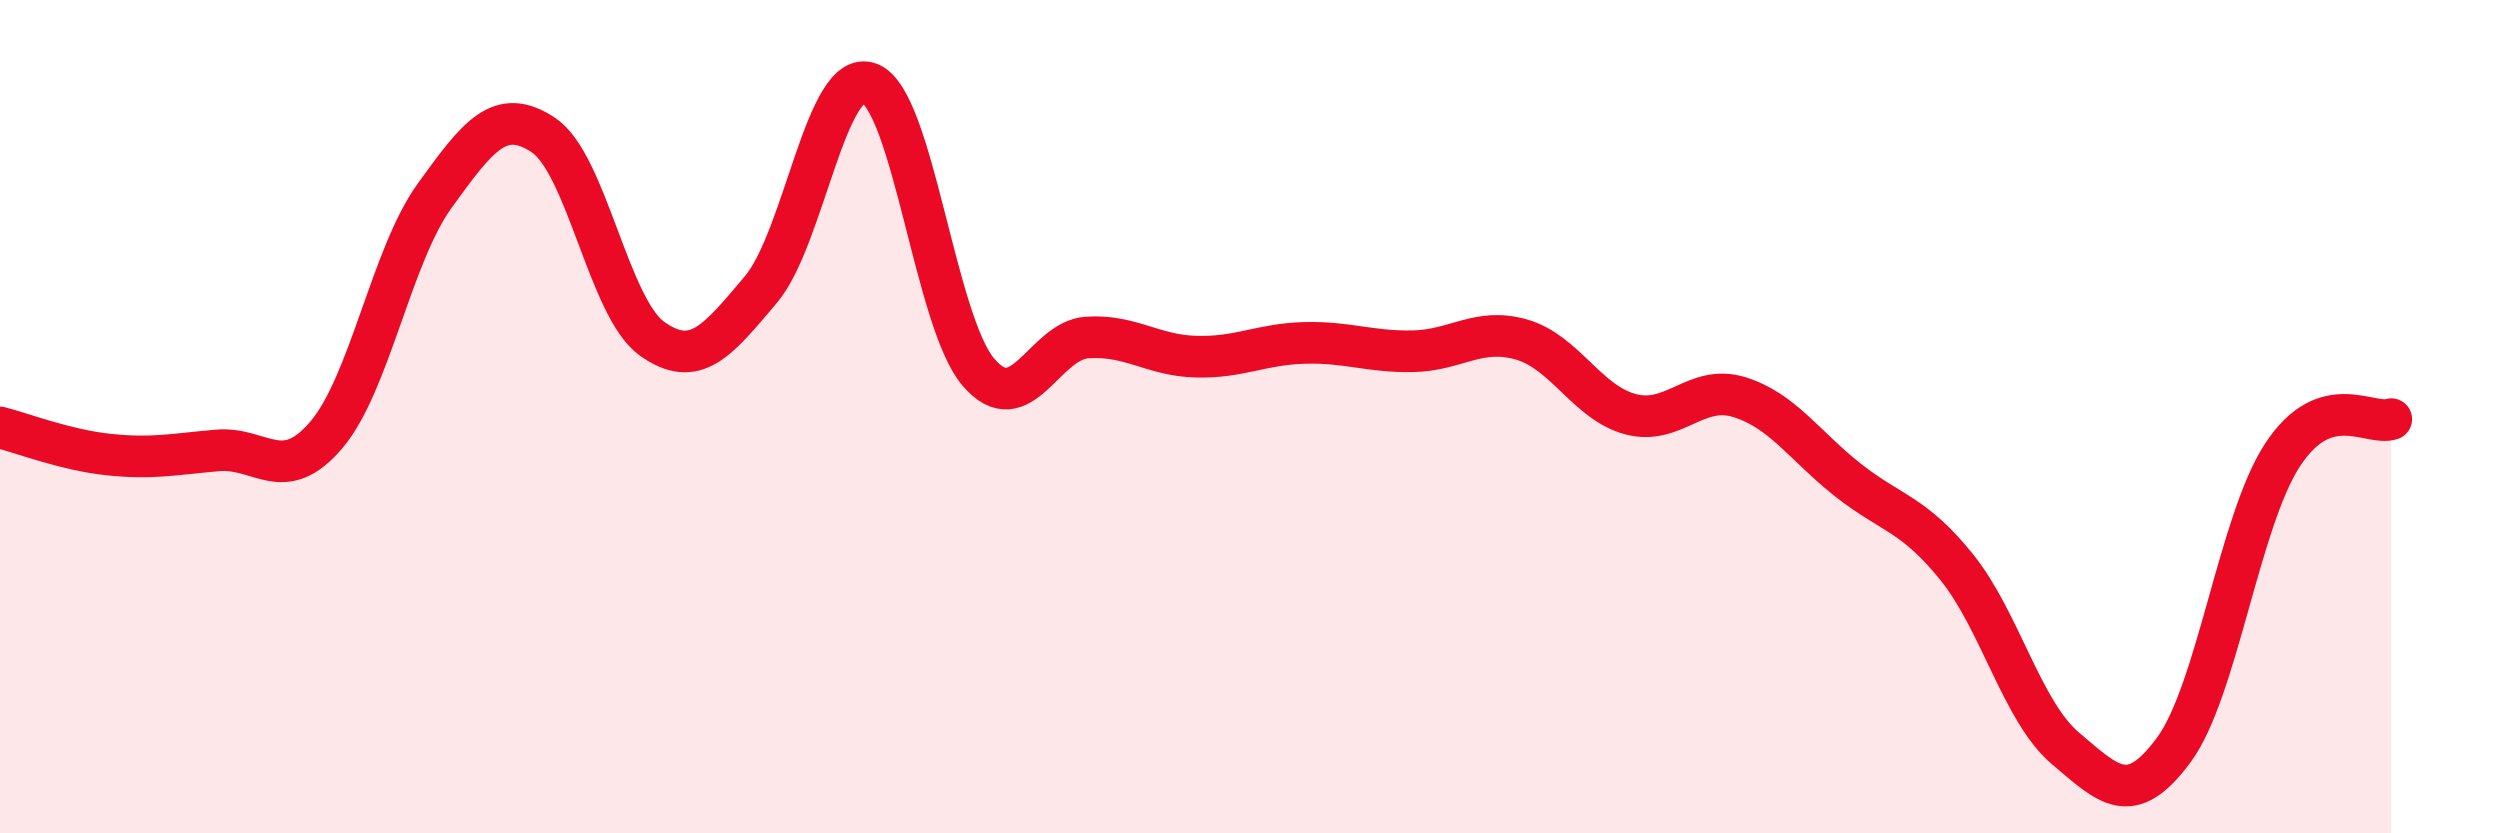
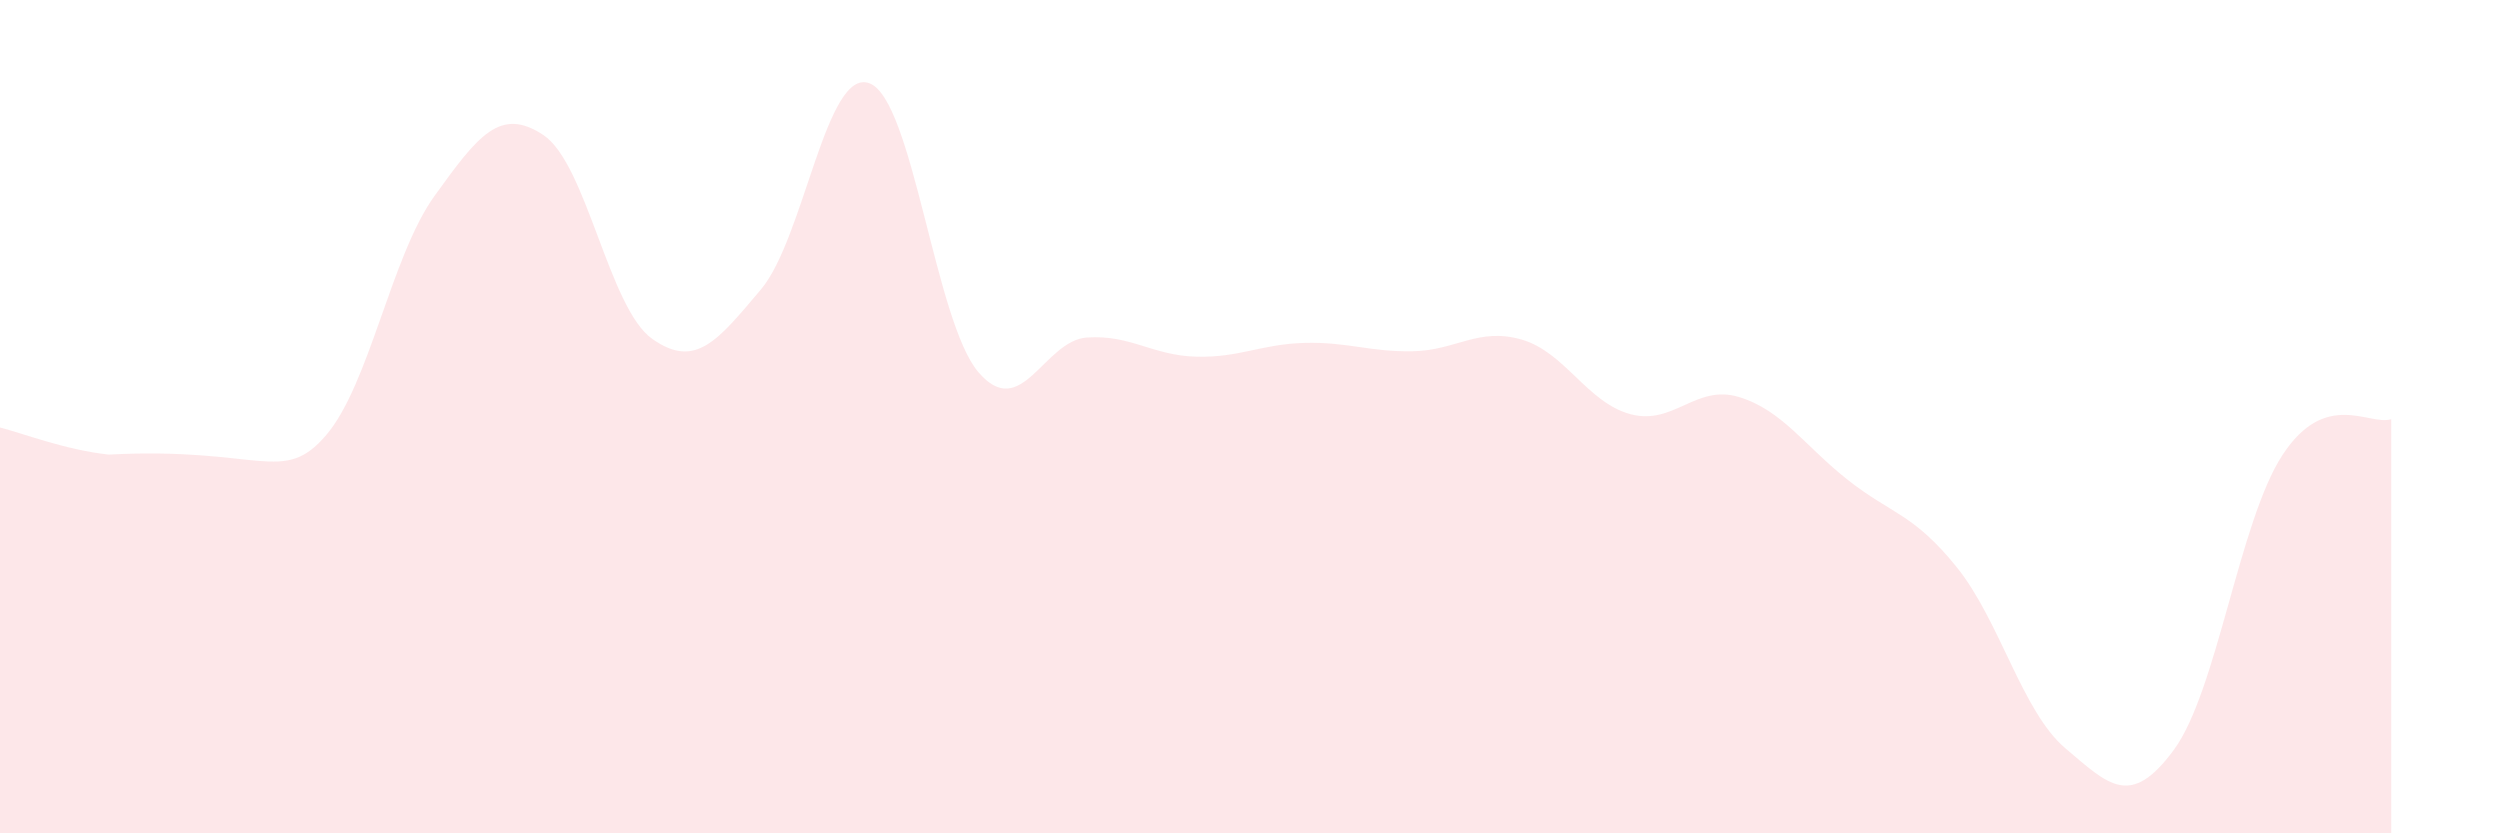
<svg xmlns="http://www.w3.org/2000/svg" width="60" height="20" viewBox="0 0 60 20">
-   <path d="M 0,10.26 C 0.52,10.39 1.57,10.8 2.61,10.91 C 3.65,11.02 4.18,10.9 5.22,10.81 C 6.26,10.72 6.79,11.66 7.83,10.44 C 8.87,9.22 9.39,6.14 10.43,4.7 C 11.47,3.26 12,2.55 13.04,3.24 C 14.08,3.93 14.61,7.39 15.65,8.13 C 16.69,8.87 17.22,8.18 18.26,6.95 C 19.3,5.72 19.83,1.6 20.87,2 C 21.91,2.4 22.44,7.71 23.48,8.93 C 24.52,10.15 25.05,8.17 26.09,8.1 C 27.13,8.03 27.66,8.53 28.7,8.56 C 29.74,8.59 30.26,8.26 31.3,8.23 C 32.34,8.2 32.87,8.45 33.91,8.43 C 34.95,8.41 35.48,7.85 36.52,8.15 C 37.56,8.45 38.09,9.66 39.13,9.94 C 40.17,10.22 40.7,9.21 41.74,9.53 C 42.78,9.85 43.31,10.7 44.35,11.52 C 45.39,12.34 45.92,12.32 46.96,13.61 C 48,14.9 48.53,17.08 49.57,17.96 C 50.61,18.84 51.13,19.41 52.17,18 C 53.21,16.59 53.74,12.51 54.78,10.92 C 55.82,9.33 56.87,10.23 57.39,10.06L57.39 20L0 20Z" fill="#EB0A25" opacity="0.1" stroke-linecap="round" stroke-linejoin="round" />
-   <path d="M 0,10.26 C 0.52,10.39 1.57,10.8 2.61,10.91 C 3.65,11.02 4.18,10.9 5.22,10.81 C 6.26,10.72 6.79,11.66 7.83,10.44 C 8.87,9.22 9.39,6.14 10.43,4.7 C 11.47,3.26 12,2.55 13.04,3.24 C 14.08,3.93 14.61,7.39 15.65,8.13 C 16.69,8.87 17.22,8.18 18.26,6.95 C 19.3,5.72 19.83,1.6 20.87,2 C 21.91,2.4 22.44,7.71 23.48,8.93 C 24.52,10.15 25.05,8.17 26.09,8.1 C 27.13,8.03 27.66,8.53 28.7,8.56 C 29.74,8.59 30.26,8.26 31.3,8.23 C 32.34,8.2 32.87,8.45 33.91,8.43 C 34.95,8.41 35.48,7.85 36.52,8.15 C 37.56,8.45 38.09,9.66 39.13,9.94 C 40.17,10.22 40.7,9.21 41.74,9.53 C 42.78,9.85 43.31,10.7 44.35,11.52 C 45.39,12.34 45.92,12.32 46.96,13.61 C 48,14.9 48.53,17.08 49.57,17.96 C 50.61,18.84 51.13,19.41 52.17,18 C 53.21,16.59 53.74,12.51 54.78,10.92 C 55.82,9.33 56.87,10.23 57.39,10.06" stroke="#EB0A25" stroke-width="1" fill="none" stroke-linecap="round" stroke-linejoin="round" />
+   <path d="M 0,10.26 C 0.52,10.39 1.57,10.8 2.61,10.91 C 6.26,10.72 6.79,11.66 7.83,10.44 C 8.87,9.22 9.39,6.14 10.43,4.7 C 11.47,3.26 12,2.55 13.04,3.24 C 14.08,3.93 14.61,7.39 15.65,8.13 C 16.69,8.87 17.22,8.18 18.26,6.95 C 19.3,5.72 19.83,1.6 20.87,2 C 21.91,2.4 22.44,7.71 23.48,8.93 C 24.52,10.15 25.05,8.17 26.09,8.1 C 27.13,8.03 27.66,8.53 28.7,8.56 C 29.74,8.59 30.26,8.26 31.3,8.23 C 32.34,8.2 32.87,8.45 33.91,8.43 C 34.95,8.41 35.48,7.85 36.52,8.15 C 37.56,8.45 38.09,9.66 39.13,9.94 C 40.17,10.22 40.7,9.21 41.74,9.53 C 42.78,9.85 43.31,10.7 44.35,11.52 C 45.39,12.34 45.92,12.32 46.96,13.61 C 48,14.9 48.53,17.08 49.57,17.96 C 50.61,18.84 51.13,19.41 52.17,18 C 53.21,16.59 53.74,12.51 54.78,10.92 C 55.82,9.33 56.87,10.23 57.39,10.06L57.39 20L0 20Z" fill="#EB0A25" opacity="0.1" stroke-linecap="round" stroke-linejoin="round" />
</svg>